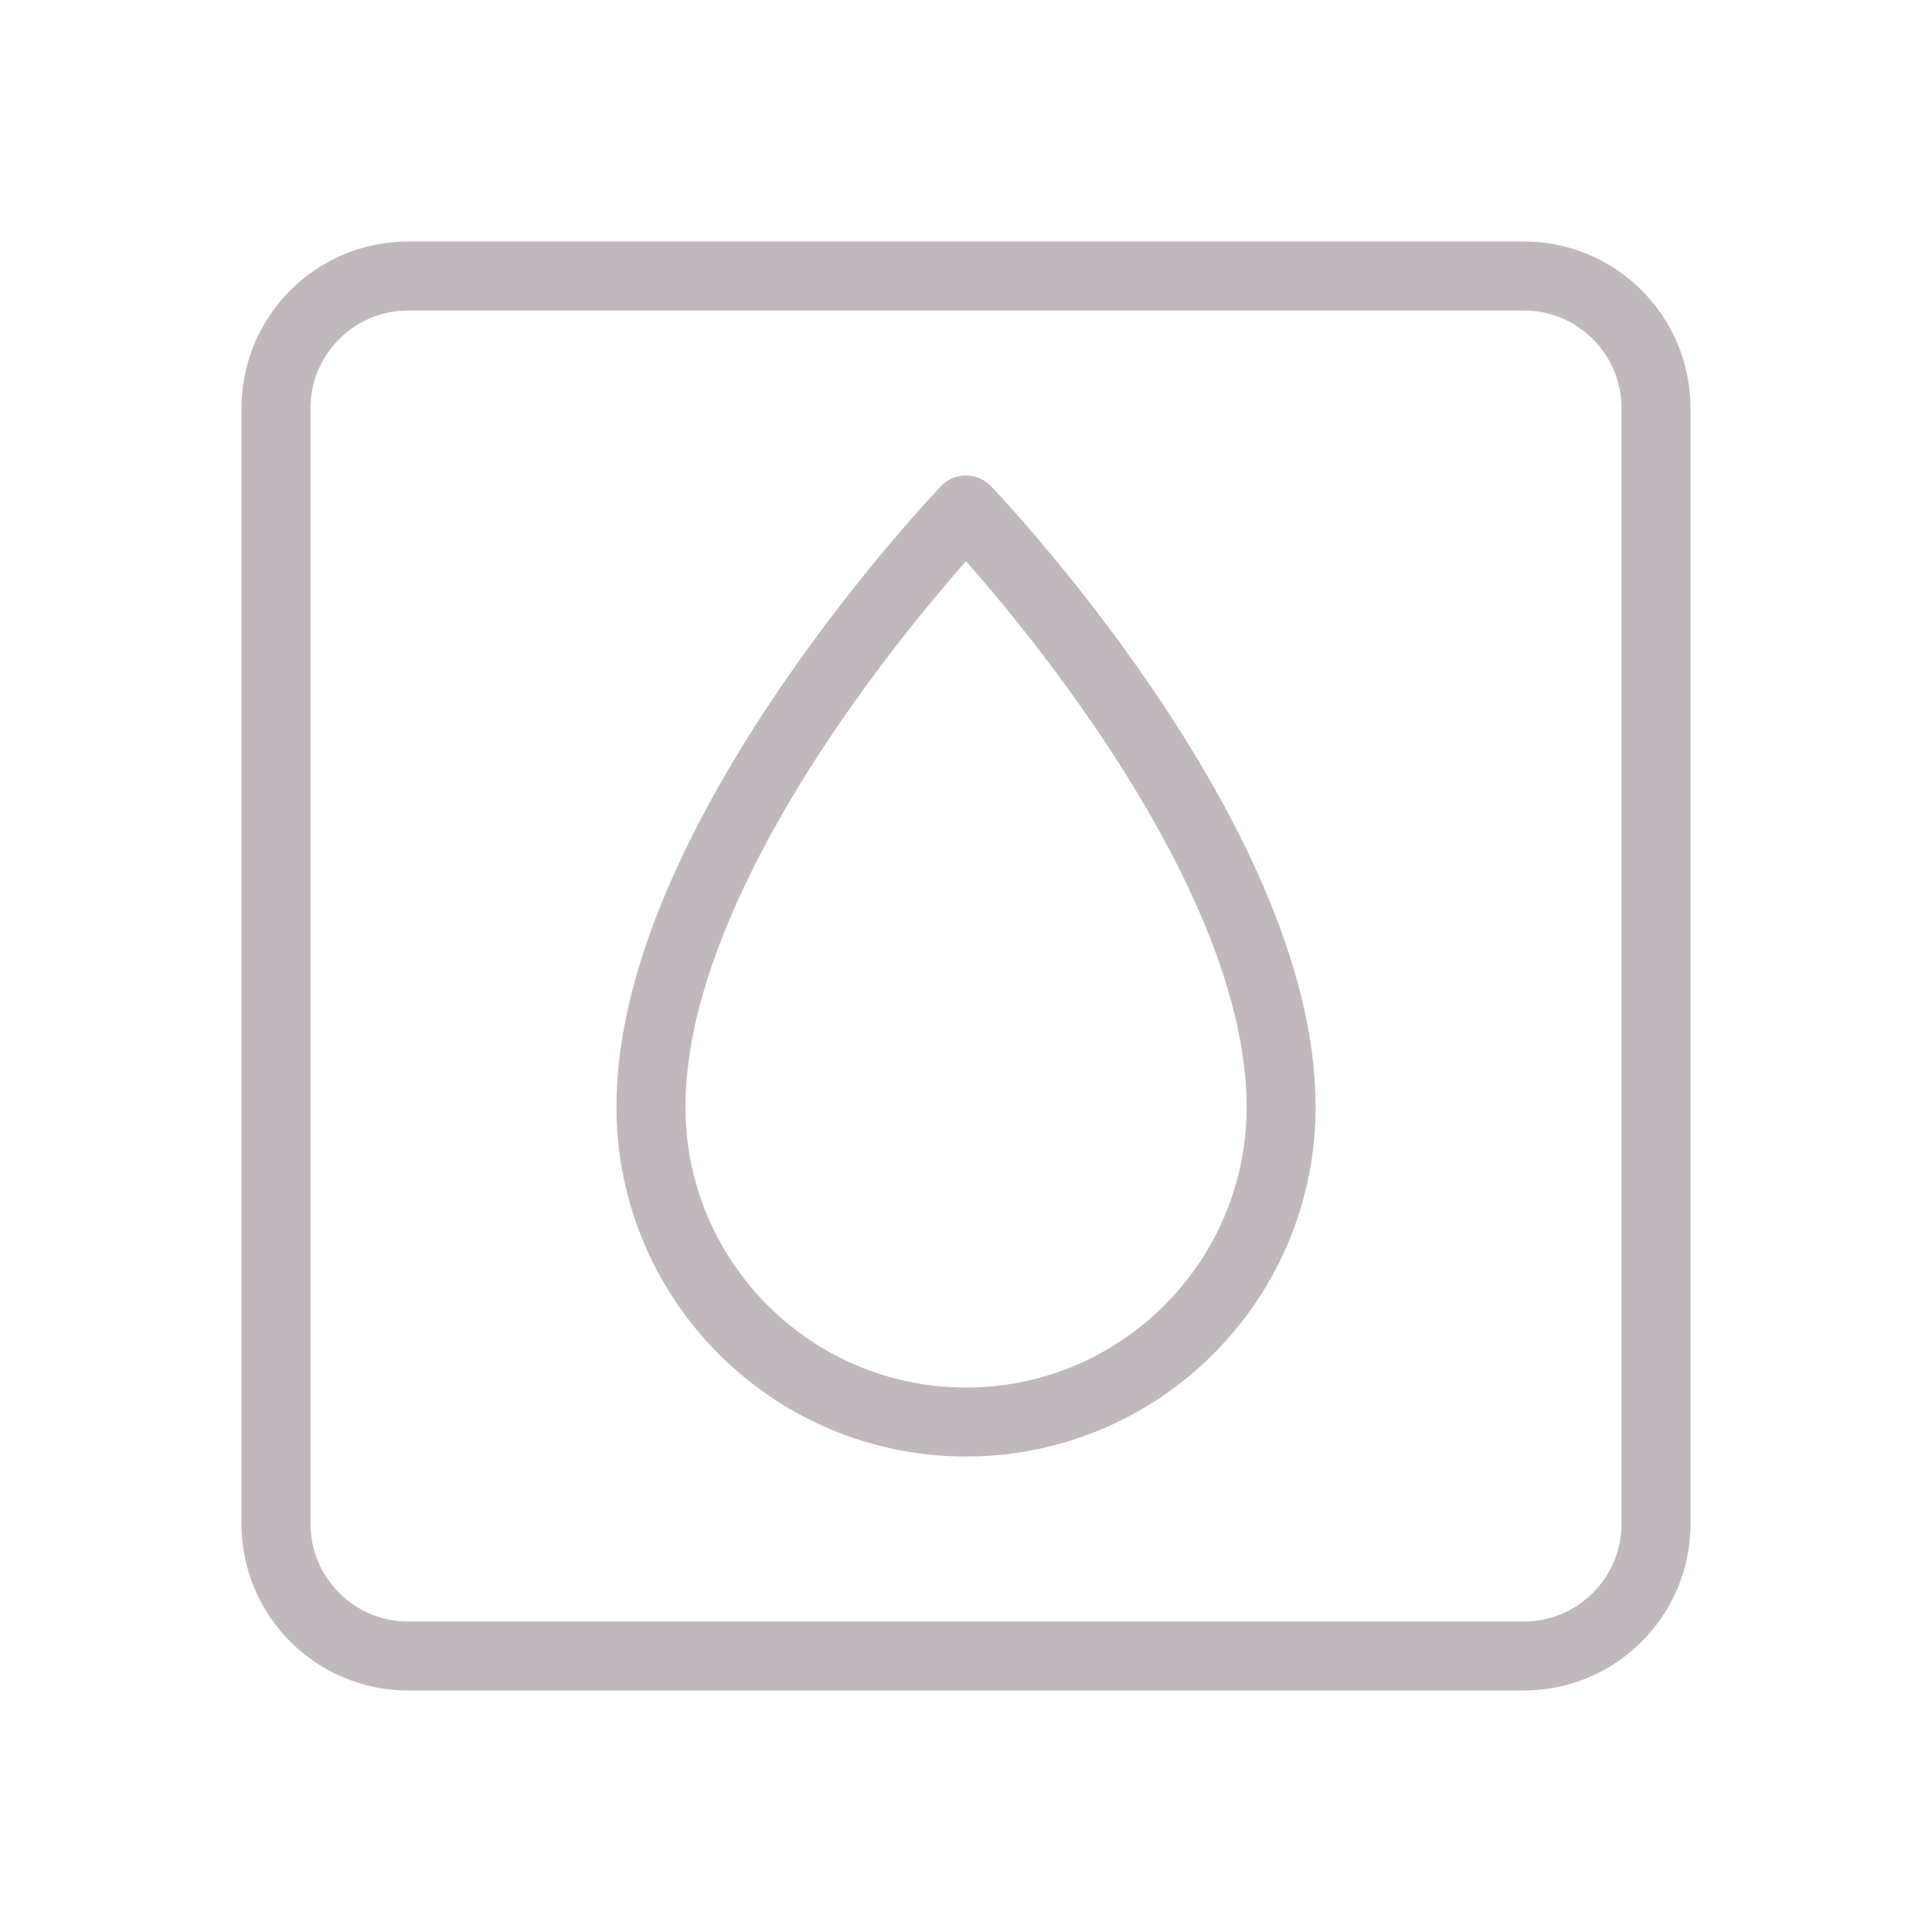
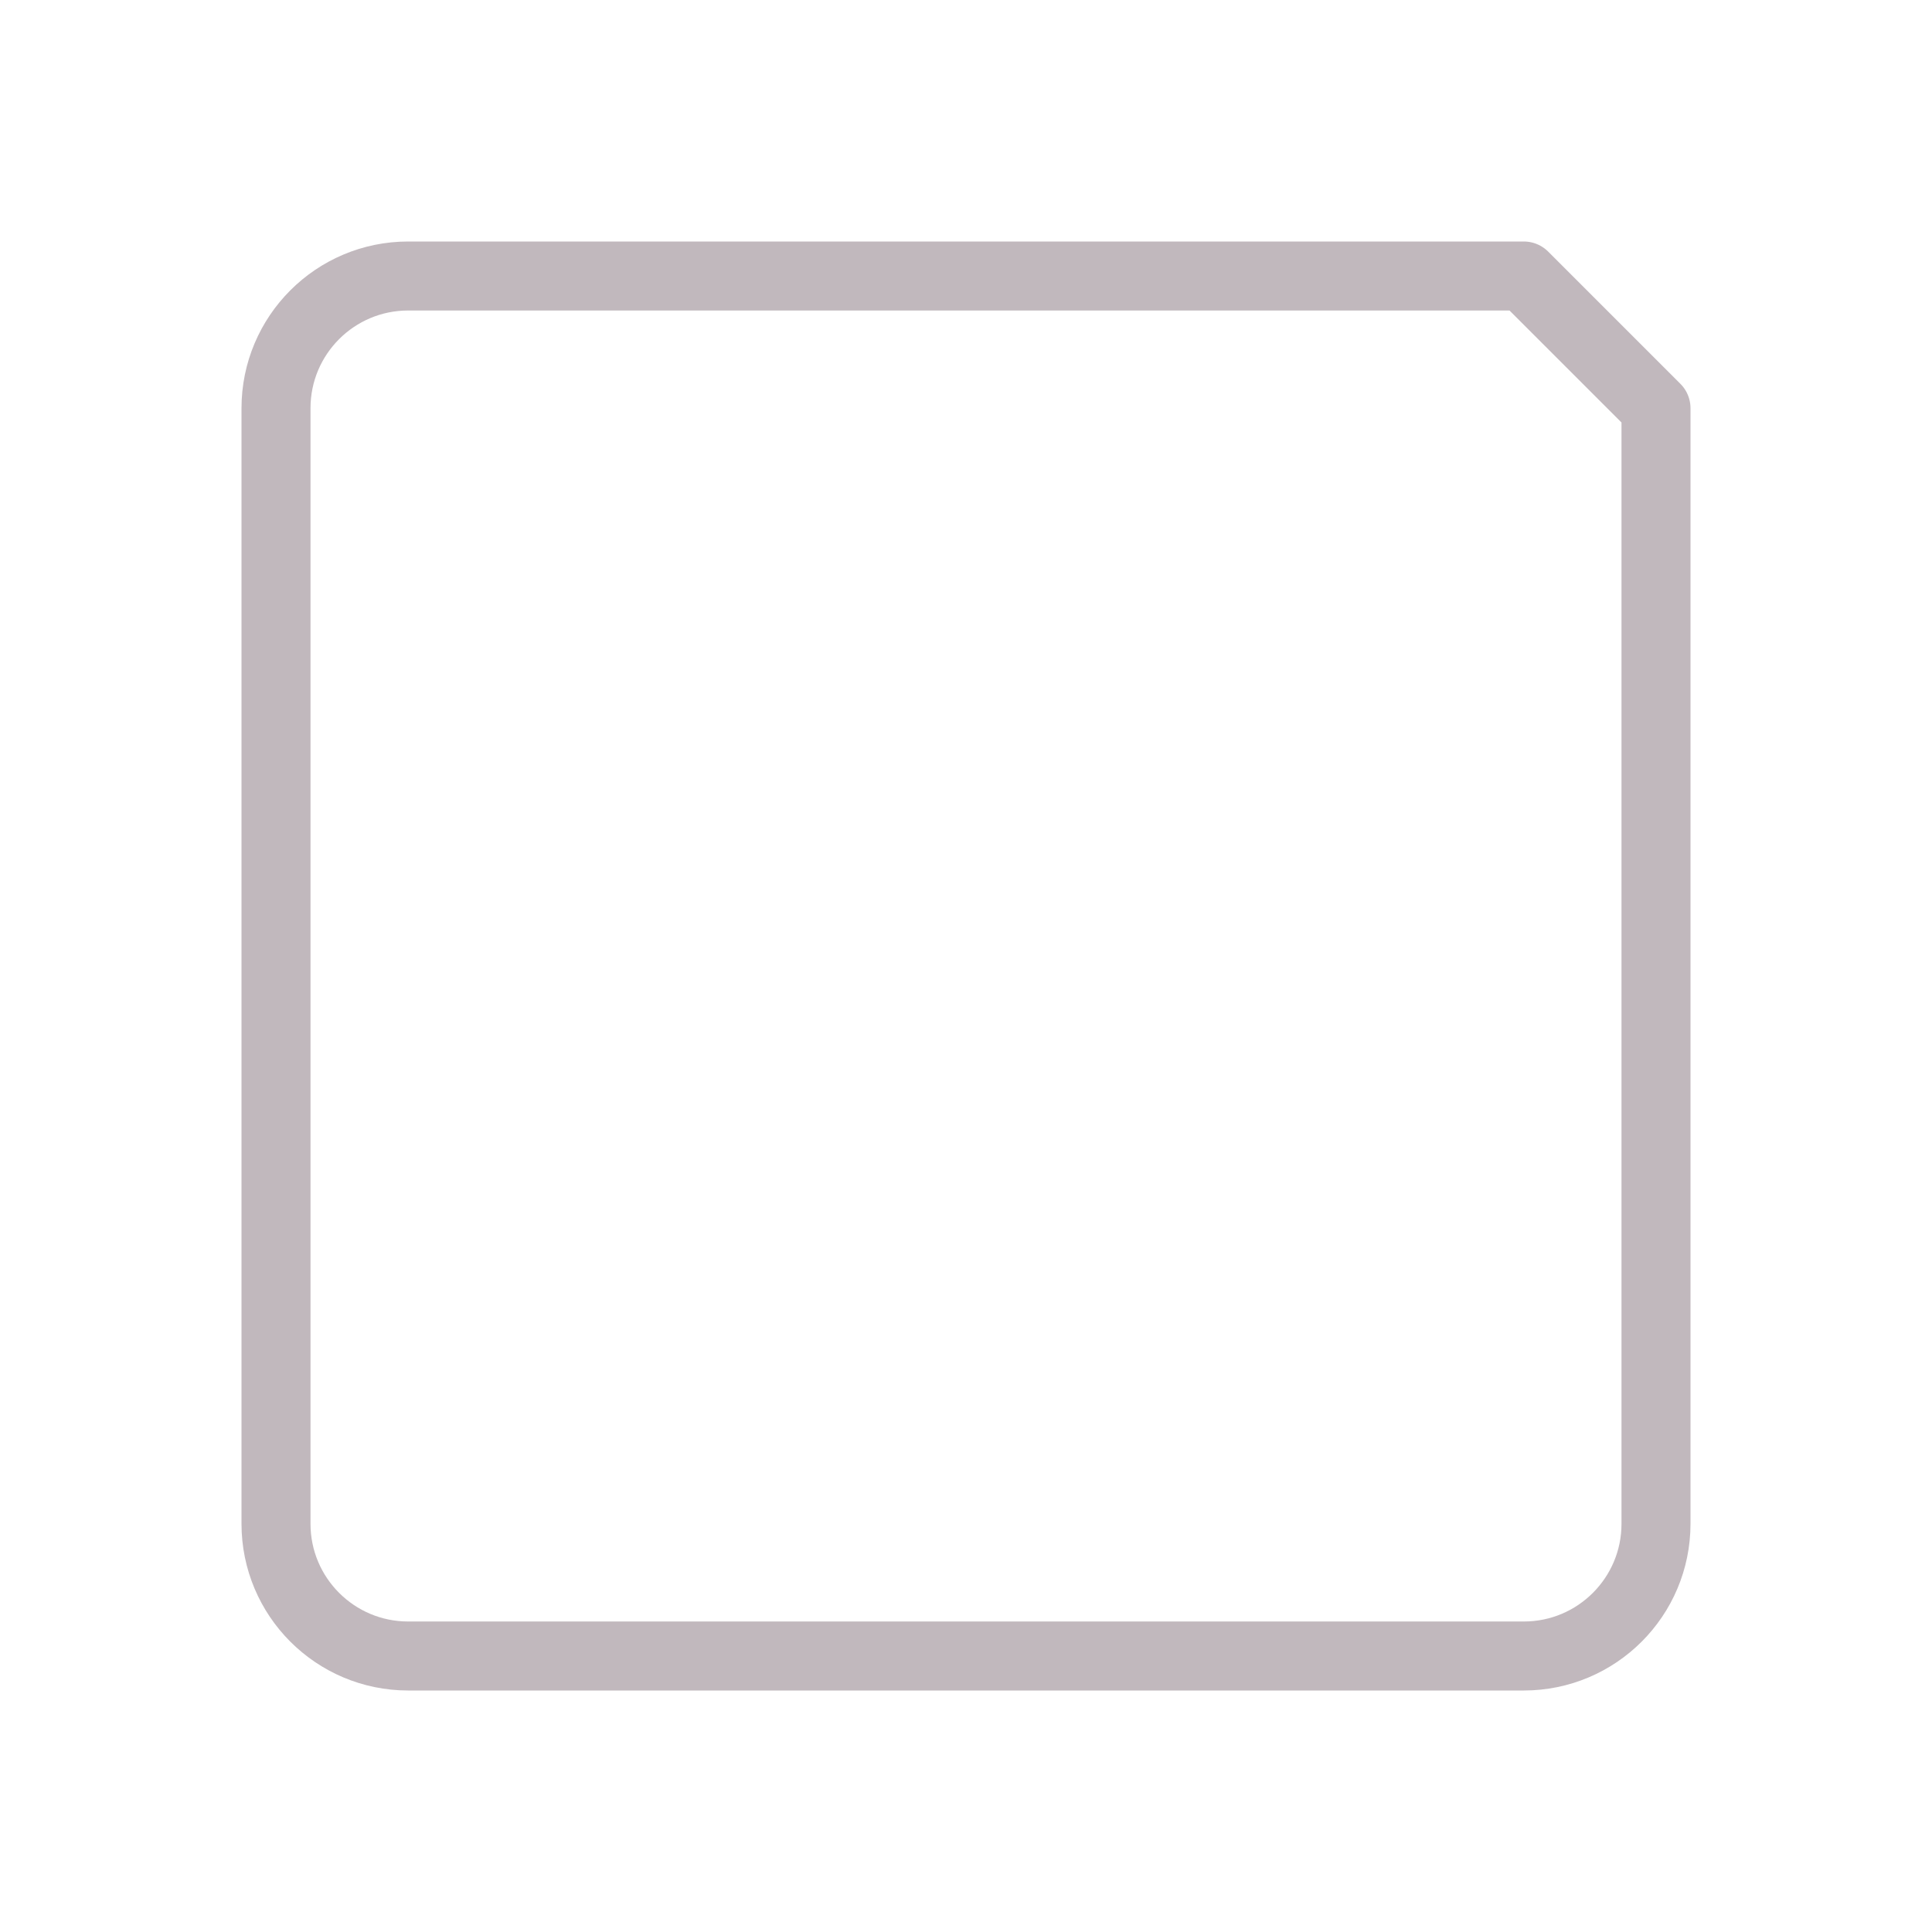
<svg xmlns="http://www.w3.org/2000/svg" width="28" height="28" viewBox="0 0 28 28" fill="none">
-   <path d="M22.084 4H5.916C4.858 4 4 4.858 4 5.916V22.084C4 23.142 4.858 24 5.916 24H22.084C23.142 24 24 23.142 24 22.084V5.916C24 4.858 23.142 4 22.084 4Z" stroke="#C1B8BD" stroke-linecap="round" stroke-linejoin="round" />
-   <path d="M14 7.391C14 7.391 18.567 12.147 18.567 16.042C18.567 18.564 16.522 20.609 14 20.609C11.478 20.609 9.434 18.564 9.434 16.042C9.434 12.147 14 7.391 14 7.391Z" stroke="#C1B8BD" stroke-linecap="round" stroke-linejoin="round" />
+   <path d="M22.084 4H5.916C4.858 4 4 4.858 4 5.916V22.084C4 23.142 4.858 24 5.916 24H22.084C23.142 24 24 23.142 24 22.084V5.916Z" stroke="#C1B8BD" stroke-linecap="round" stroke-linejoin="round" />
</svg>